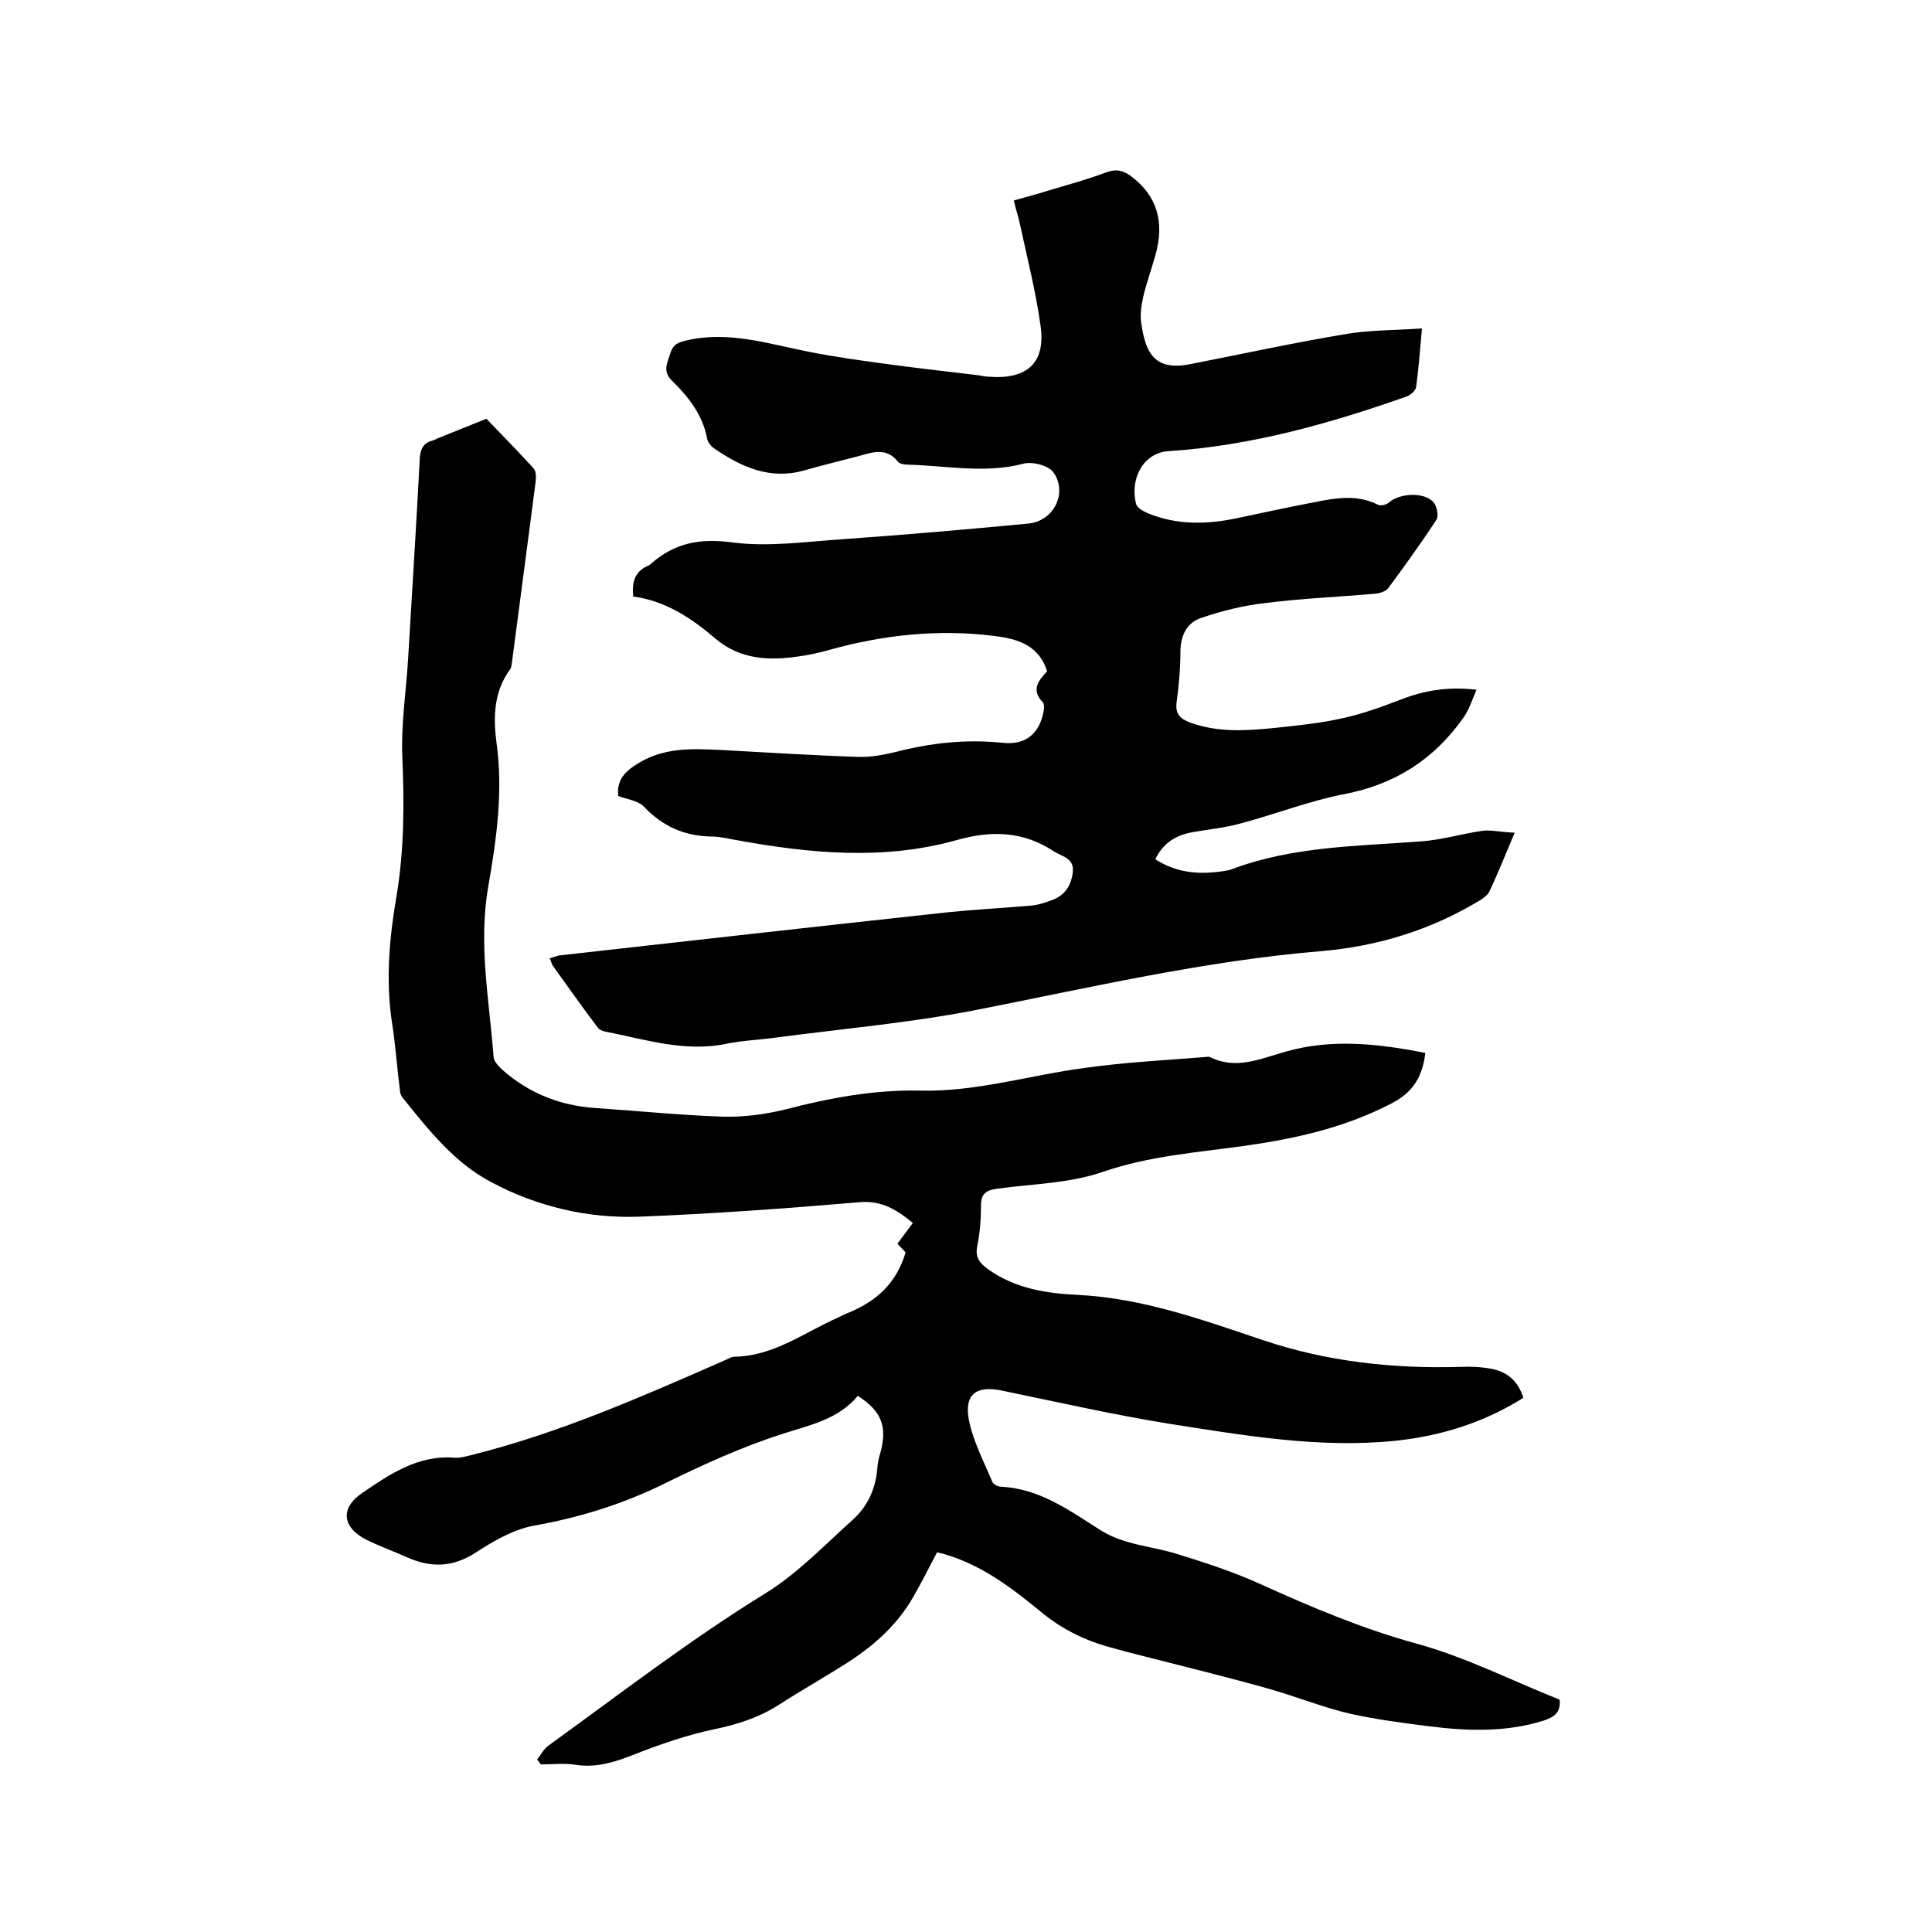
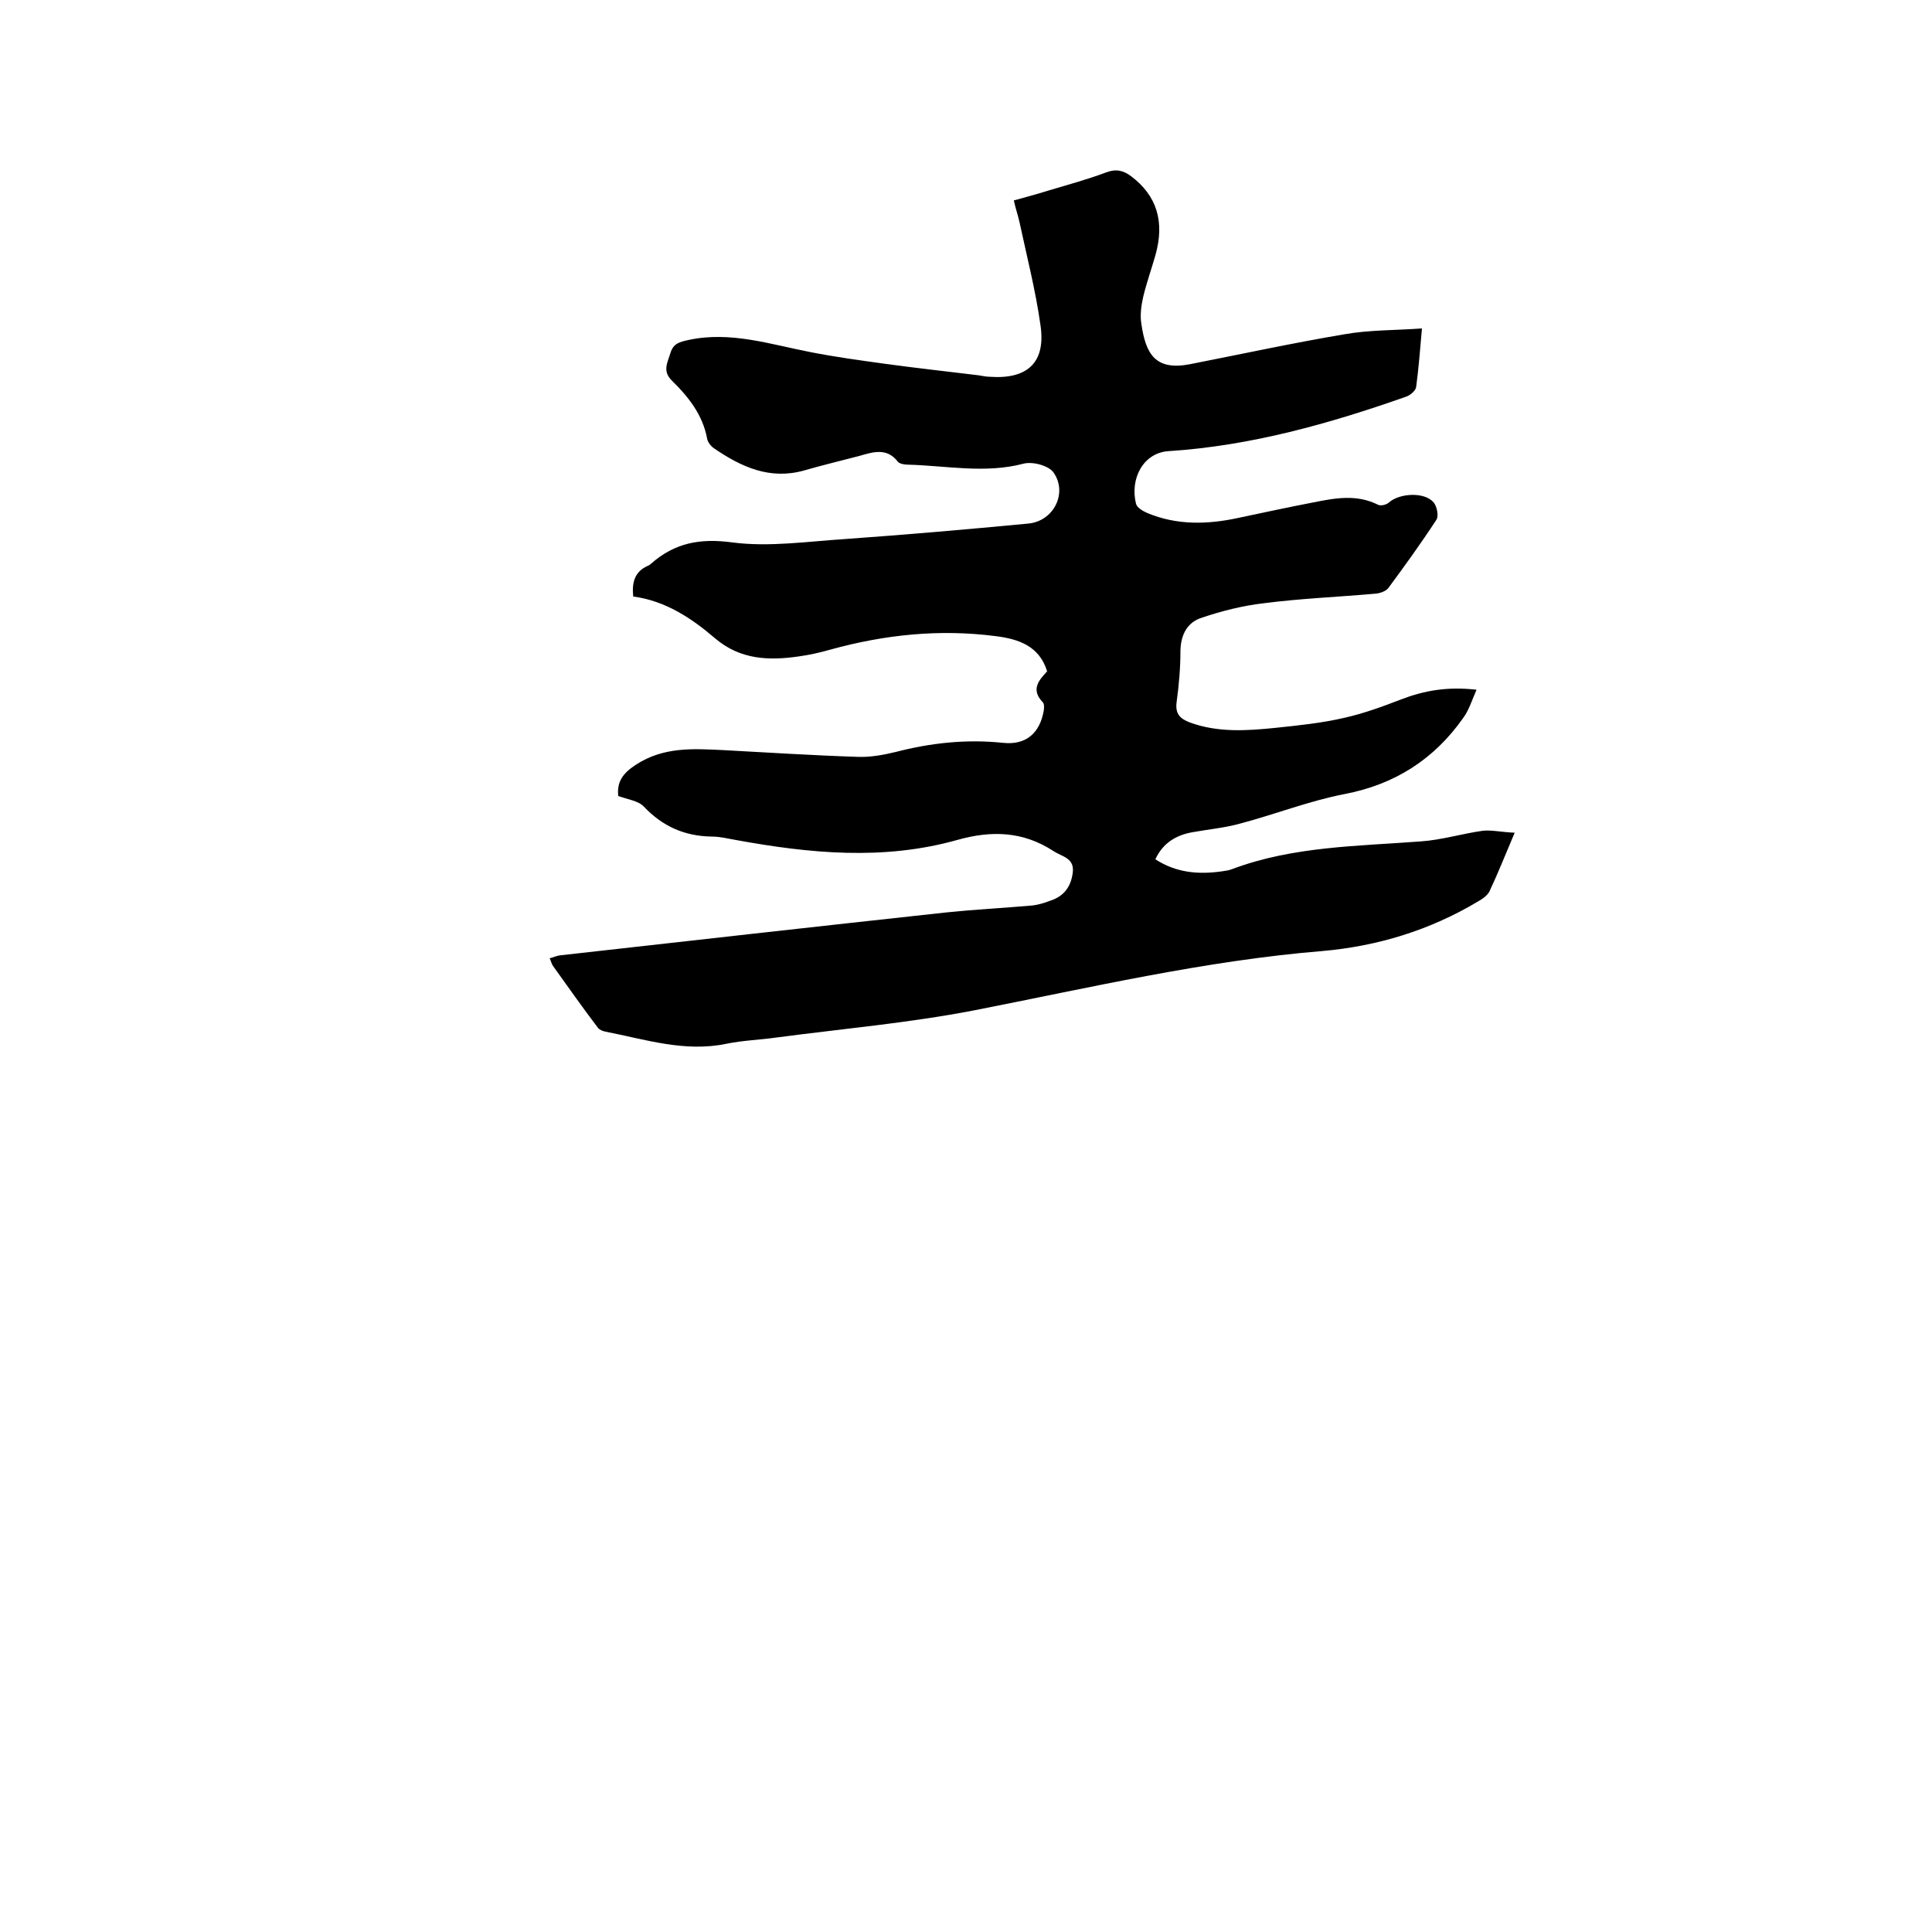
<svg xmlns="http://www.w3.org/2000/svg" enable-background="new 0 0 400 400" viewBox="0 0 400 400">
-   <path d="m187.5 259.3c-.4-.4-1-1.1-1.7-1.8 1.1-1.5 2.1-2.8 3.2-4.3-3.2-2.6-6.3-4.7-11-4.3-15.2 1.3-30.4 2.4-45.6 3-10.7.4-21.2-2.1-30.6-7.1-7.7-4-13.1-10.9-18.5-17.6-.3-.4-.5-1-.5-1.5-.6-4.6-.9-9.2-1.6-13.7-1.4-8.9-.6-17.8.9-26.5 1.6-9.6 1.6-19.1 1.2-28.7-.3-6.8.8-13.7 1.2-20.5.8-13.7 1.7-27.5 2.4-41.2.1-2.1.7-3.4 2.7-3.9.3-.1.6-.2.9-.4 3.4-1.4 6.8-2.7 10.2-4.1 3.3 3.4 6.6 6.8 9.8 10.3.5.6.5 1.8.4 2.7-1.6 12.5-3.3 25-4.9 37.4-.1.5-.1 1.1-.4 1.5-3.4 4.6-3.5 10-2.8 15.2 1.4 10 0 19.9-1.7 29.7-2.1 11.9.2 23.6 1.1 35.4.1.9 1 1.8 1.7 2.5 5.5 4.9 12 7.5 19.3 8 8.9.6 17.7 1.5 26.6 1.8 4.3.1 8.7-.5 12.8-1.5 9.2-2.4 18.4-4.1 27.8-3.9 11.7.3 22.8-3.2 34.2-4.7 8.5-1.2 17-1.6 25.5-2.3h.3c5.5 2.8 10.5.4 15.9-1.1 9.5-2.7 19.2-1.6 28.8.3-.6 4.9-2.5 8.1-6.9 10.4-9.6 5-19.7 7.3-30.3 8.8-9.9 1.4-19.9 2.1-29.5 5.4-6.9 2.4-14.5 2.5-21.9 3.5-2.3.3-3.4 1-3.4 3.5 0 2.8-.2 5.7-.8 8.5-.4 2.3.6 3.5 2.3 4.7 5.6 4 12.1 5 18.7 5.3 13.4.7 25.8 5.2 38.3 9.4 13.1 4.4 26.8 5.9 40.6 5.5 2.2-.1 4.5 0 6.6.4 3.2.6 5.5 2.5 6.6 6-8.1 5.1-17 7.9-26.5 8.9-15.8 1.6-31.2-1.1-46.7-3.5-11.7-1.9-23.2-4.5-34.8-6.9-5.3-1.1-7.8.8-6.8 6.1.9 4.5 3.1 8.6 4.9 12.9.2.4 1 .8 1.5.9 8.2.3 14.5 5 21 9.1 4.9 3 10.4 3.2 15.6 4.8 5.8 1.8 11.7 3.7 17.2 6.2 10.6 4.8 21.2 9.3 32.5 12.4 10.2 2.8 19.8 7.7 29.6 11.6.3 2.7-1.2 3.6-3.2 4.3-7.9 2.5-15.9 2.2-23.9 1.2-5.5-.7-10.9-1.4-16.3-2.6-5.6-1.3-11-3.5-16.6-5.1-8.5-2.4-17.1-4.5-25.7-6.7-2.8-.7-5.5-1.4-8.3-2.2-4.7-1.4-8.9-3.5-12.8-6.6-6.3-5.2-12.7-10.2-20.8-12.5-.4-.1-.8-.2-1.3-.3-1.6 3.1-3.2 6.2-4.9 9.2-3.2 5.6-7.9 9.9-13.3 13.4-4.8 3.1-9.8 5.9-14.6 9-4.1 2.6-8.4 4-13.2 5-5.8 1.2-11.5 3.2-17.1 5.4-3.8 1.5-7.5 2.6-11.6 2-2.4-.4-4.8-.1-7.3-.1-.3-.3-.5-.7-.8-1 .8-1 1.4-2.3 2.5-3 14.8-10.7 29.3-21.9 44.9-31.5 6.6-4.1 12.1-9.9 17.9-15.1 3-2.7 4.7-6.2 5.1-10.3.1-1.3.3-2.5.7-3.7 1.4-5.3.3-8.5-4.7-11.7-4 4.8-9.7 6-15.4 7.8-8.4 2.7-16.6 6.4-24.5 10.3-8.7 4.3-17.7 7.1-27.3 8.8-4.2.8-8.3 3.2-12 5.6-4.8 3.1-9.4 3.1-14.4.8-2.7-1.2-5.5-2.2-8.1-3.5-5-2.5-5.6-6.5-.9-9.7 5.7-3.9 11.6-7.9 19.1-7.3 1.2.1 2.5-.3 3.7-.6 18-4.5 35-12 51.9-19.4.8-.3 1.6-.9 2.3-.9 8.2-.1 14.6-5.1 21.7-8.2.6-.3 1.1-.6 1.7-.8 6.2-2.5 10.2-6.3 12.1-12.6z" />
  <path d="m313.6 172.4c-2 4.7-3.5 8.5-5.2 12.1-.4.9-1.6 1.7-2.5 2.2-9.9 5.9-20.7 9.2-32.1 10.2-24.4 2-48.2 7.6-72.2 12.3-13.5 2.6-27.2 3.8-40.8 5.6-3.5.5-7 .6-10.4 1.3-8.6 1.8-16.8-.9-25-2.5-.6-.1-1.3-.4-1.6-.8-3.2-4.2-6.2-8.5-9.3-12.8-.3-.4-.4-1-.7-1.6.8-.2 1.4-.5 2.1-.6 26.7-3 53.4-6 80.1-8.9 5.8-.6 11.6-.9 17.4-1.4 1.3-.1 2.7-.5 4-1 2.8-.9 4.3-2.8 4.7-5.8.4-3.1-2.2-3.3-4-4.5-6.3-4.1-12.8-4.3-19.9-2.3-15.3 4.3-30.6 2.8-45.9 0-1.7-.3-3.3-.7-5-.7-5.6-.1-10.1-2.1-14-6.2-1.1-1.2-3.4-1.5-5.3-2.2-.3-2.9.9-4.7 3.7-6.5 5.7-3.7 11.8-3.3 18-3 9.3.5 18.6 1.1 27.9 1.4 2.6.1 5.3-.4 7.8-1 7.3-1.9 14.7-2.7 22.3-1.9 4.7.5 7.6-2 8.4-6.7.1-.6.1-1.4-.2-1.7-2.5-2.6-.9-4.5.9-6.4-1.6-5.2-5.8-6.7-10.7-7.3-11.6-1.5-23-.3-34.2 2.8-2.1.6-4.3 1.1-6.5 1.4-6.2.9-12.1.7-17.3-3.7-4.9-4.2-10.3-7.8-17-8.7-.3-2.9.3-5.1 2.9-6.3.3-.1.6-.3.8-.5 4.9-4.3 10.1-5.3 16.8-4.4 7.6 1 15.6-.2 23.4-.7 12.6-.9 25.3-2 37.9-3.2 5.3-.5 8.2-6.4 5.2-10.6-1-1.4-4.3-2.3-6.2-1.8-8 2.1-16 .4-24 .2-.7 0-1.7-.2-2-.6-2.3-3-5.2-2-8-1.2-3.8 1-7.6 1.9-11.4 3-7.1 2-13-.7-18.7-4.6-.6-.4-1.3-1.3-1.4-2-.9-4.9-3.9-8.7-7.3-12-2-2-.9-3.7-.3-5.7s1.9-2.3 3.7-2.7c8.7-1.9 17 .9 25.3 2.5 5.1 1 10.2 1.7 15.3 2.4 6.5.9 13 1.6 19.5 2.4.7.1 1.5.3 2.2.3 8 .6 11.8-3 10.6-10.8-1-7.1-2.8-14.1-4.3-21.1-.3-1.4-.8-2.8-1.2-4.6 2.5-.7 4.8-1.3 7-2 4-1.2 8.1-2.3 12.1-3.8 2.1-.8 3.6-.4 5.2.8 5.3 4 7 9.4 5 16.4-.8 2.8-1.8 5.6-2.5 8.5-.4 1.8-.7 3.8-.4 5.6.9 6.3 2.9 9.8 10.1 8.4 10.7-2.1 21.3-4.4 32-6.2 5.1-.9 10.4-.8 16-1.2-.4 4.6-.7 8.4-1.2 12.1-.1.8-1.2 1.7-2 2-15.9 5.6-32.2 10.2-49.2 11.3-5.3.3-8.1 5.7-6.8 10.9.2.8 1.4 1.5 2.3 1.9 6.2 2.6 12.6 2.4 19 1 5.2-1.1 10.3-2.2 15.5-3.2 4.5-.9 8.9-1.7 13.3.5.6.3 1.8 0 2.3-.5 2.2-1.9 7.3-2.2 9.2 0 .7.8 1.1 2.8.6 3.6-3.2 4.9-6.6 9.6-10 14.2-.5.6-1.6 1-2.5 1.1-7.8.7-15.6 1-23.3 2-4.3.5-8.7 1.6-12.8 3-2.9.9-4.3 3.4-4.4 6.7 0 3.6-.3 7.2-.8 10.8-.3 2.4.7 3.4 2.8 4.2 5.8 2.1 11.7 1.7 17.6 1.1 4.8-.5 9.7-1 14.4-2.1 4-.9 7.8-2.3 11.7-3.8 4.7-1.8 9.5-2.7 15.6-2-1 2.3-1.6 4.3-2.8 5.9-6 8.5-14.1 13.7-24.5 15.7-7.3 1.4-14.4 4.2-21.6 6.1-3.2.9-6.6 1.2-9.9 1.8-3.4.6-6.1 2.2-7.7 5.6 4.3 2.8 8.9 3.2 13.8 2.5.7-.1 1.5-.2 2.2-.5 12.6-4.7 25.9-4.7 39-5.7 4.3-.3 8.5-1.6 12.8-2.2 1.8-.2 3.9.3 6.6.4z" />
</svg>